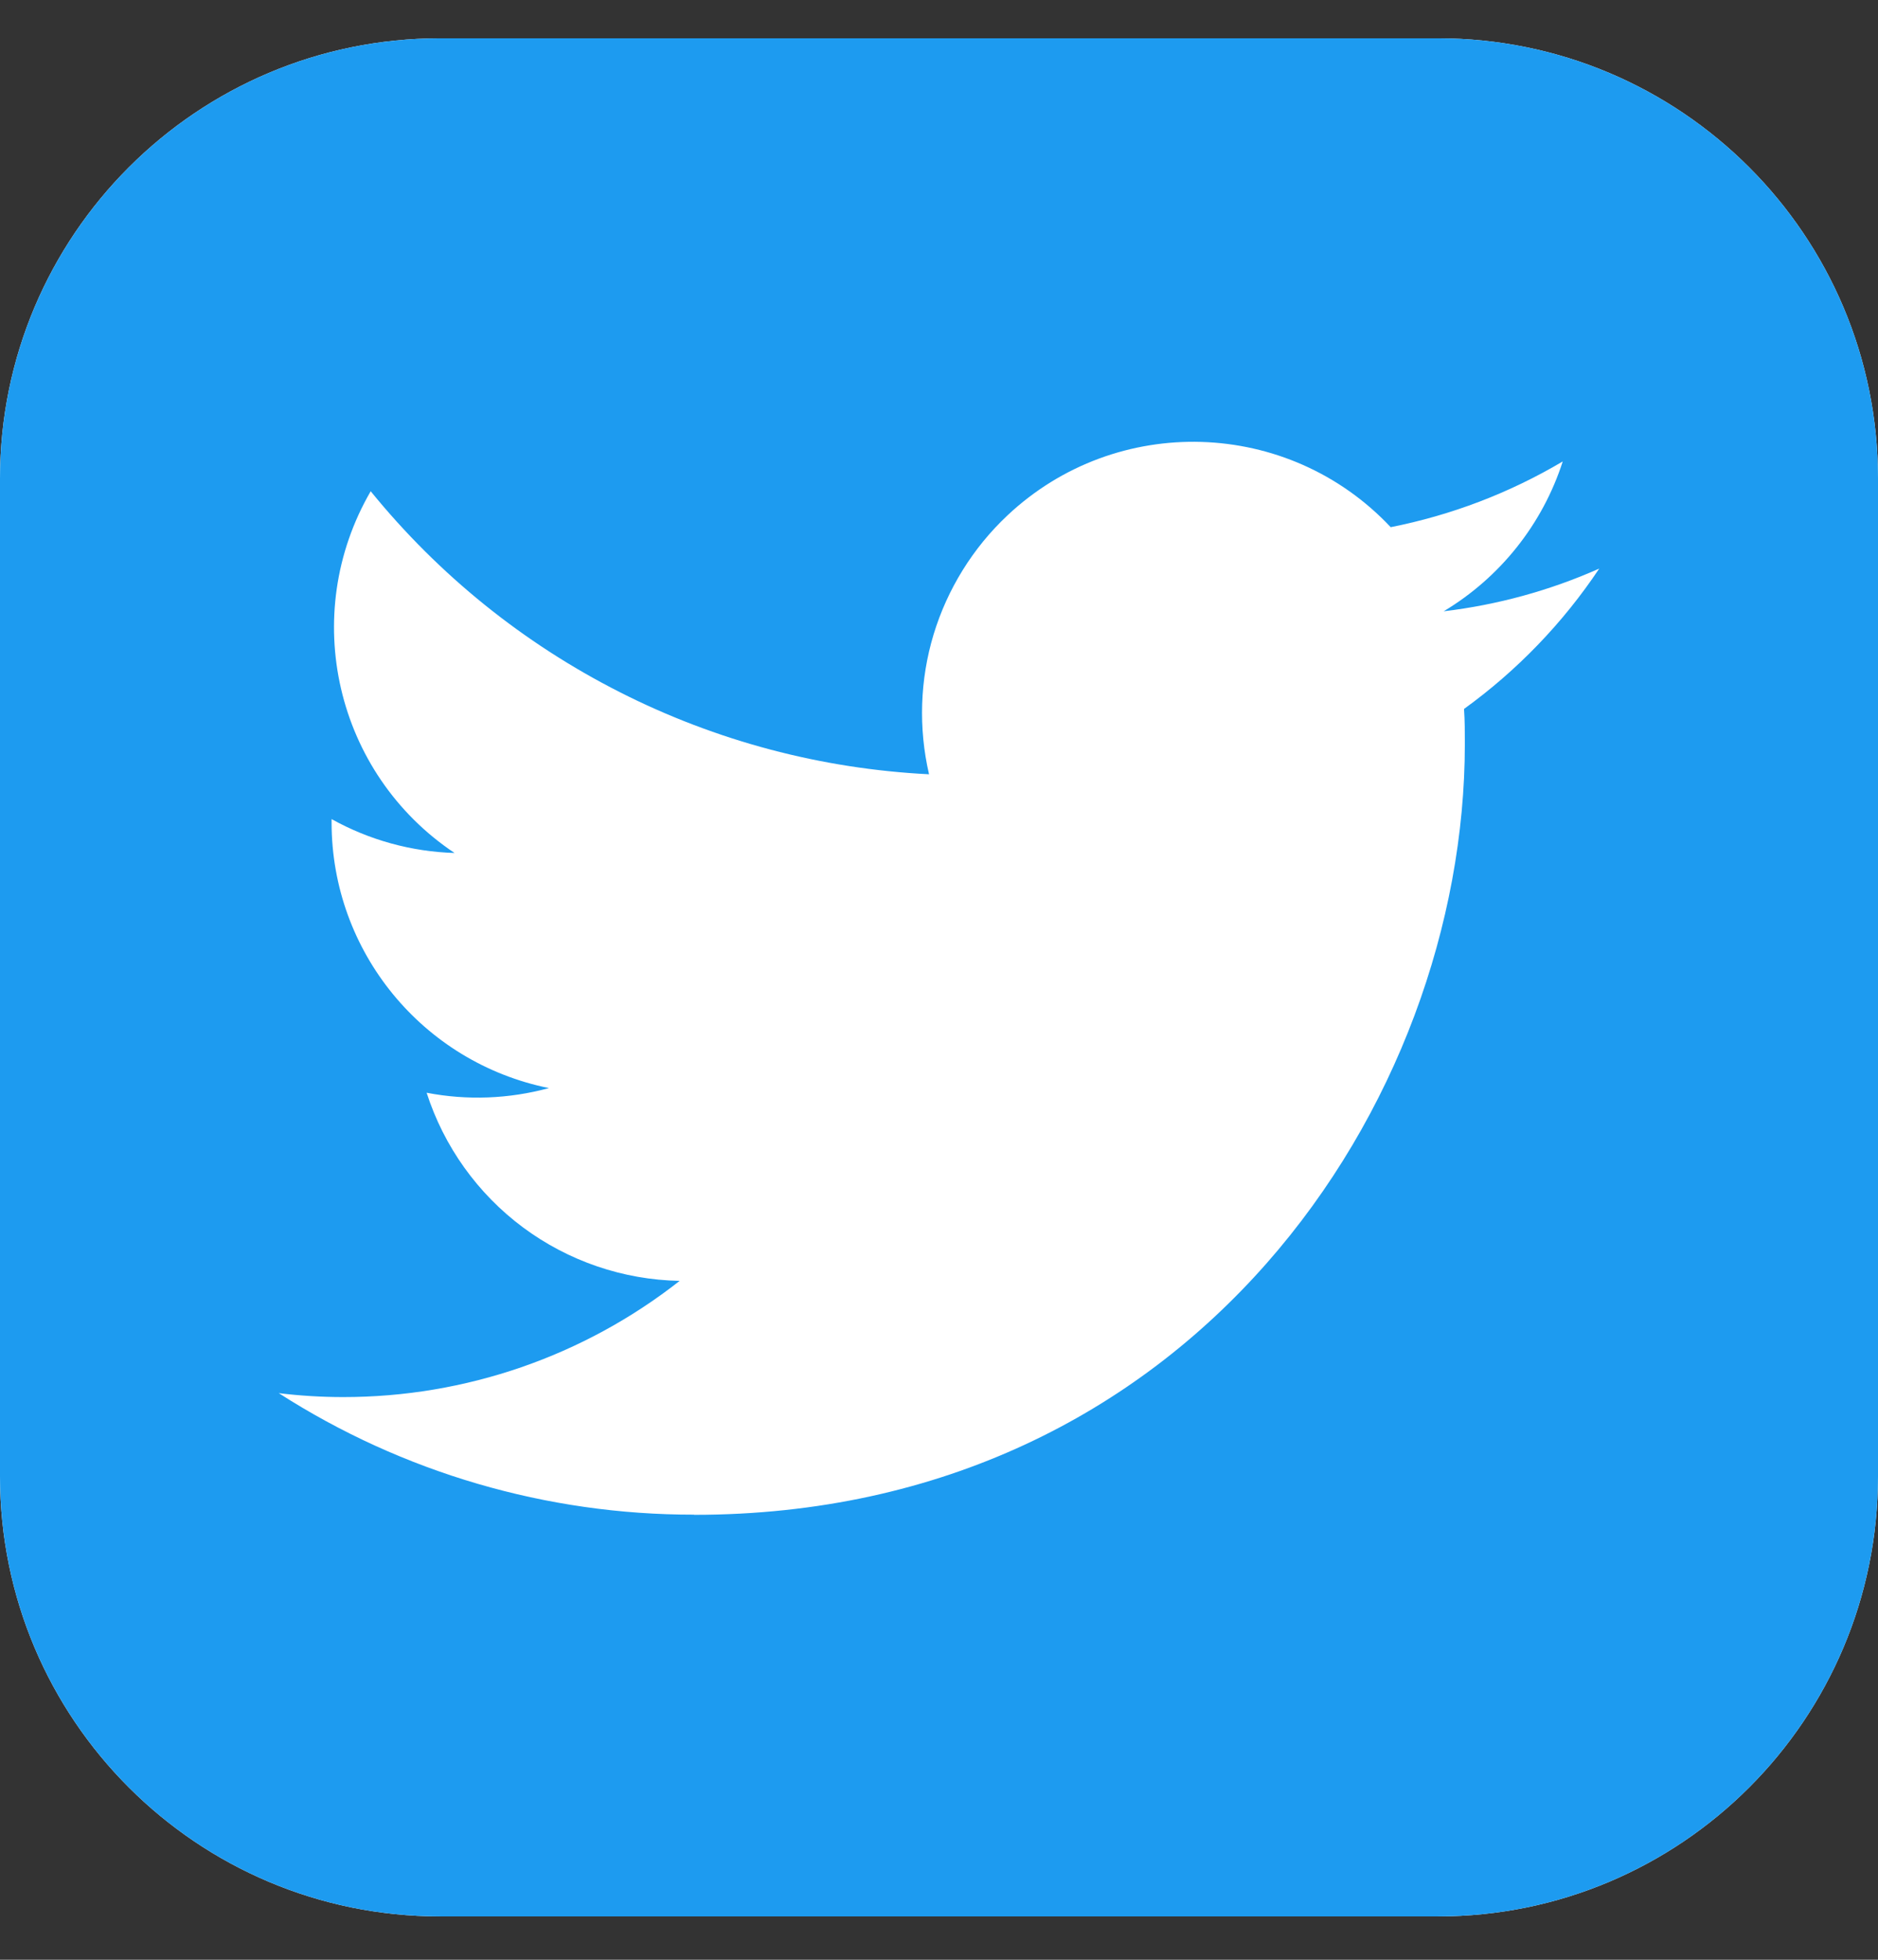
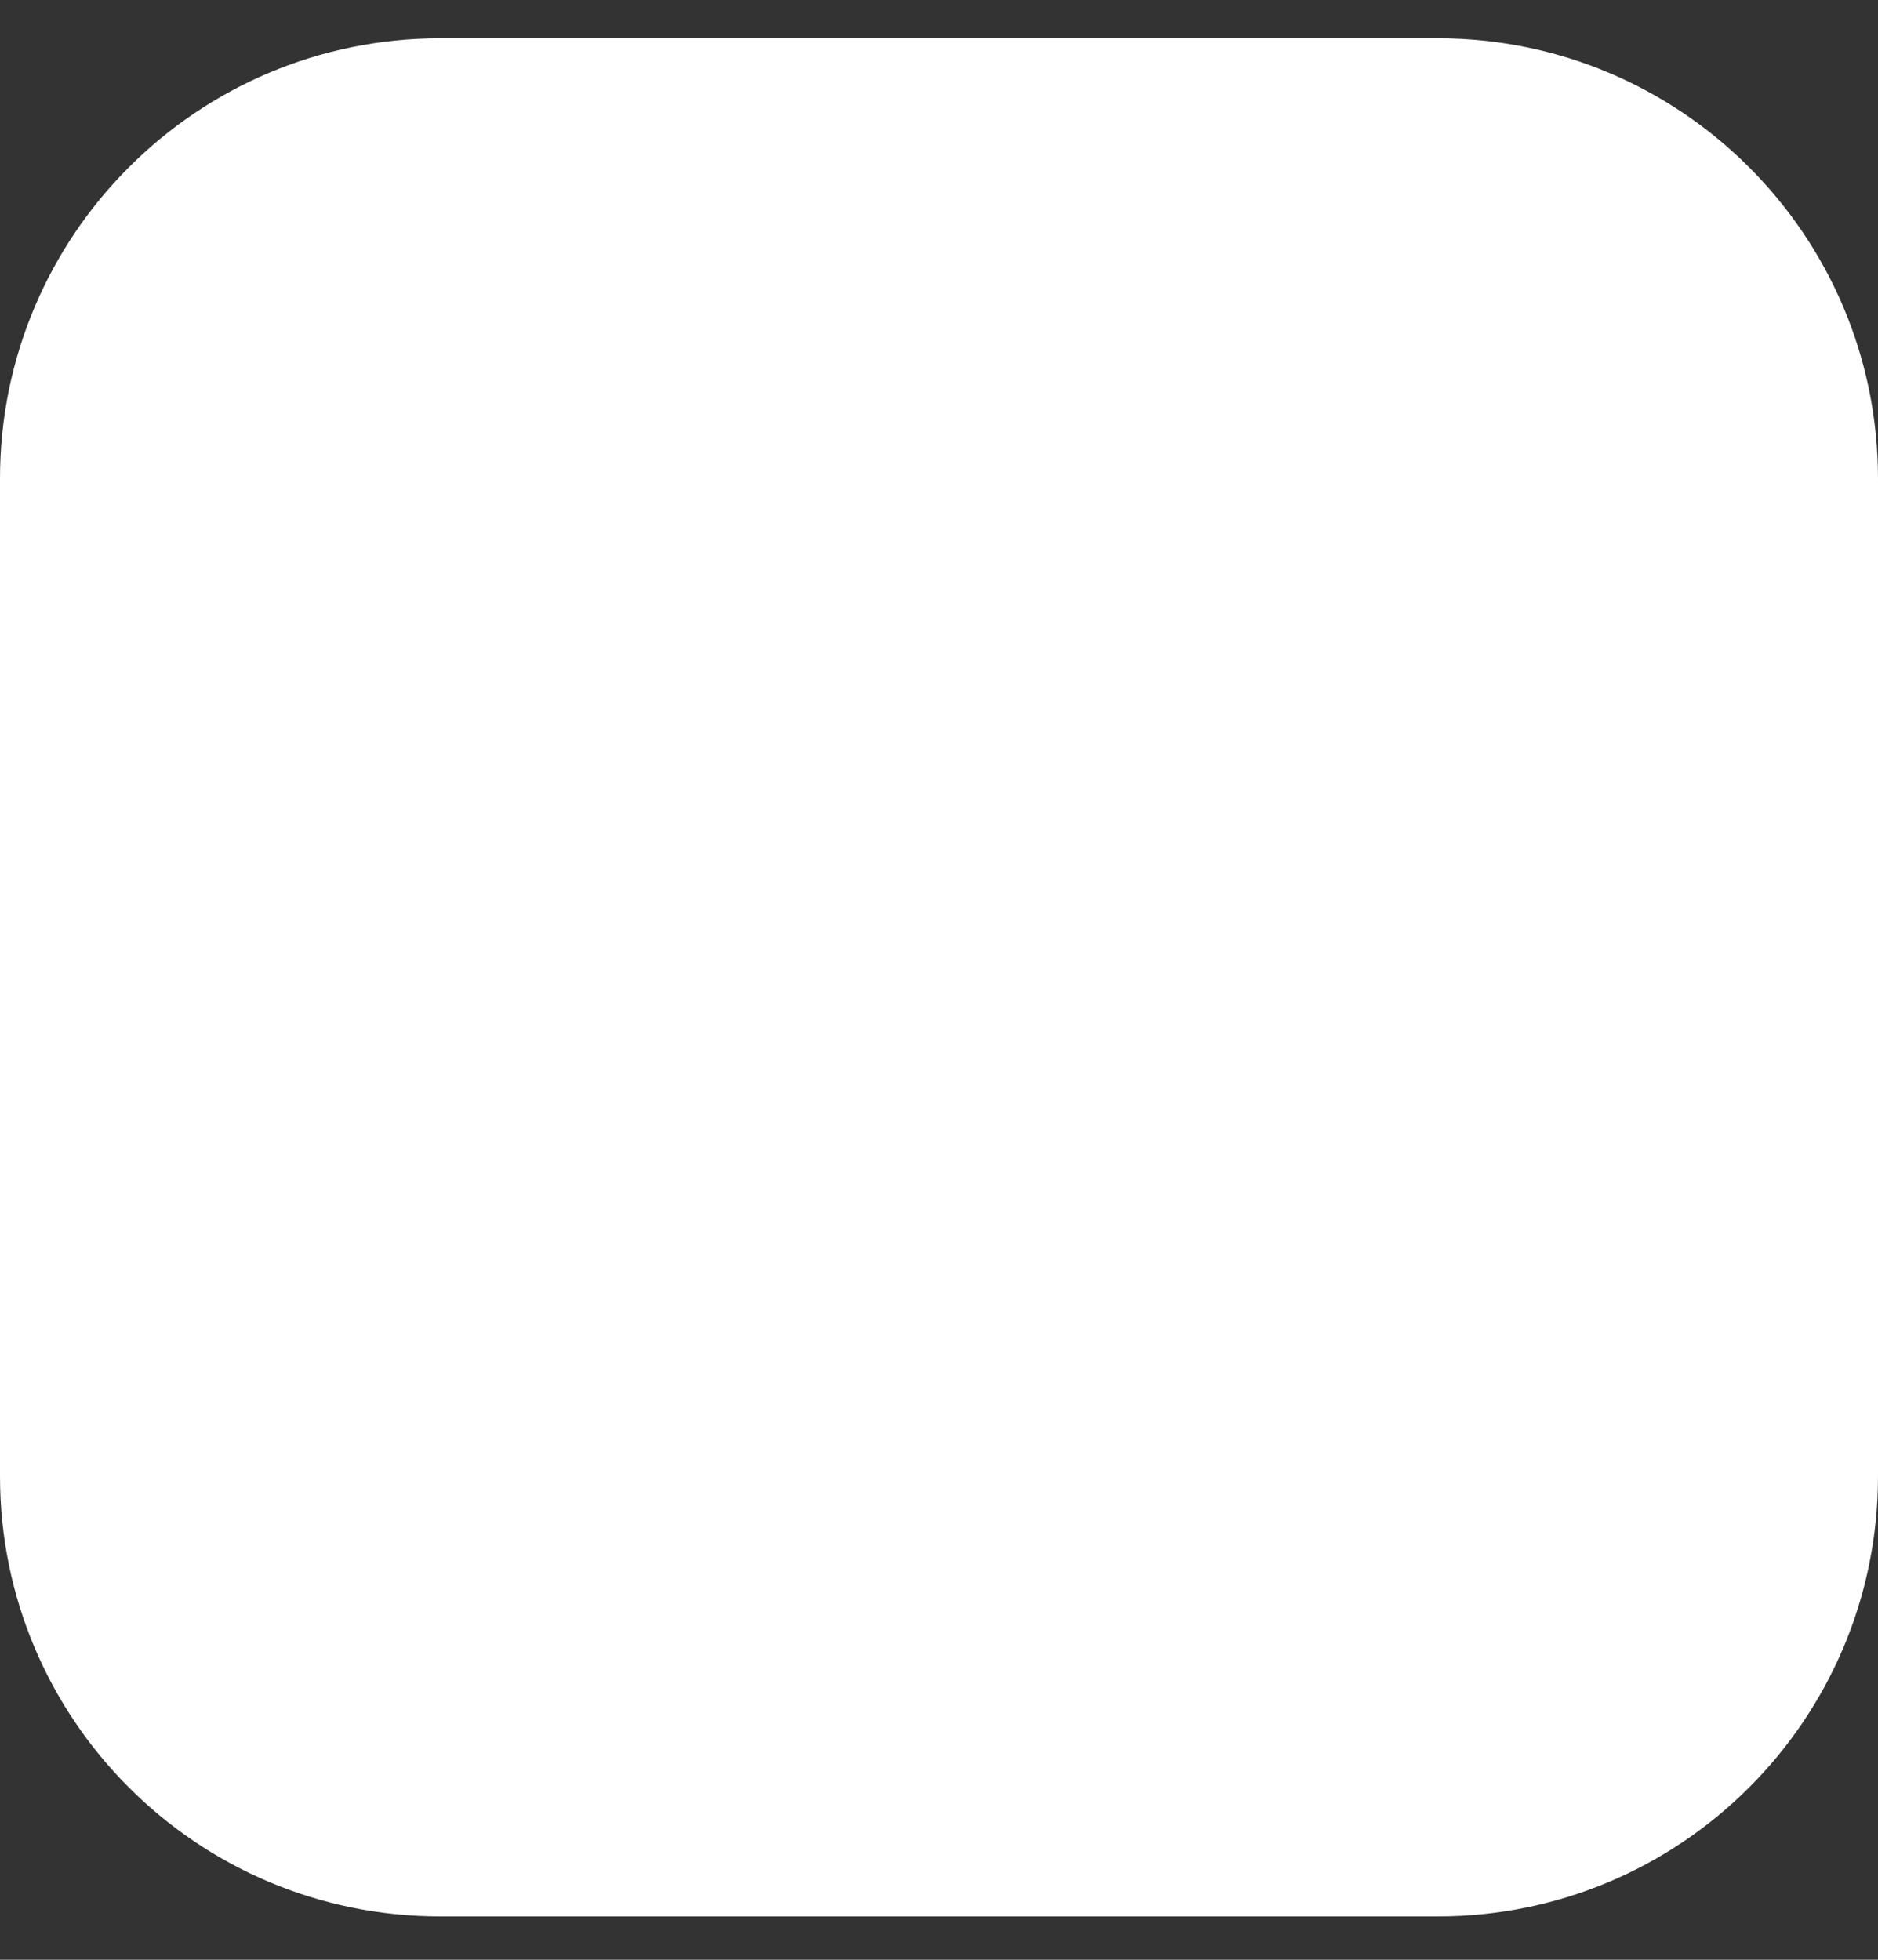
<svg xmlns="http://www.w3.org/2000/svg" width="23" height="24" viewBox="0 0 23 24" fill="none">
  <rect x="0" y="0" width="23" height="24" fill="#333333" stroke="none" />
  <g clip-path="url(#clip0_92_1219)">
    <path d="M17.609 0.469H5.391C2.413 0.469 0 2.883 0 5.86V18.079C0 21.056 2.413 23.469 5.391 23.469H17.609C20.587 23.469 23 21.056 23 18.079V5.86C23 2.883 20.587 0.469 17.609 0.469Z" fill="white" />
-     <path d="M17.609 0.469H5.391C2.413 0.469 0 2.883 0 5.86V18.079C0 21.056 2.413 23.469 5.391 23.469H17.609C20.587 23.469 23 21.056 23 18.079V5.86C23 2.883 20.587 0.469 17.609 0.469Z" fill="#1D9BF0" />
-     <path d="M17.93 8.682C17.94 8.825 17.94 8.967 17.94 9.111C17.94 13.495 14.603 18.551 8.5 18.551V18.549C6.697 18.551 4.931 18.035 3.414 17.061C3.676 17.093 3.94 17.109 4.204 17.109C5.698 17.11 7.149 16.609 8.324 15.686C7.632 15.673 6.961 15.444 6.405 15.031C5.85 14.618 5.437 14.041 5.225 13.382C5.722 13.478 6.234 13.458 6.723 13.325C5.175 13.012 4.061 11.652 4.061 10.073V10.031C4.523 10.288 5.039 10.43 5.567 10.446C4.109 9.472 3.66 7.532 4.54 6.016C5.373 7.041 6.412 7.879 7.59 8.476C8.768 9.074 10.059 9.416 11.378 9.482C11.247 8.916 11.266 8.325 11.434 7.769C11.603 7.213 11.915 6.71 12.338 6.312C13.674 5.056 15.776 5.12 17.032 6.456C17.775 6.309 18.488 6.037 19.139 5.651C18.892 6.419 18.373 7.071 17.681 7.486C18.338 7.408 18.981 7.232 19.586 6.963C19.141 7.63 18.58 8.212 17.93 8.682Z" fill="white" />
  </g>
  <defs>
    <clipPath id="clip0_92_1219">
      <rect width="23" height="23" fill="white" transform="translate(0 0.469)" />
    </clipPath>
  </defs>
</svg>